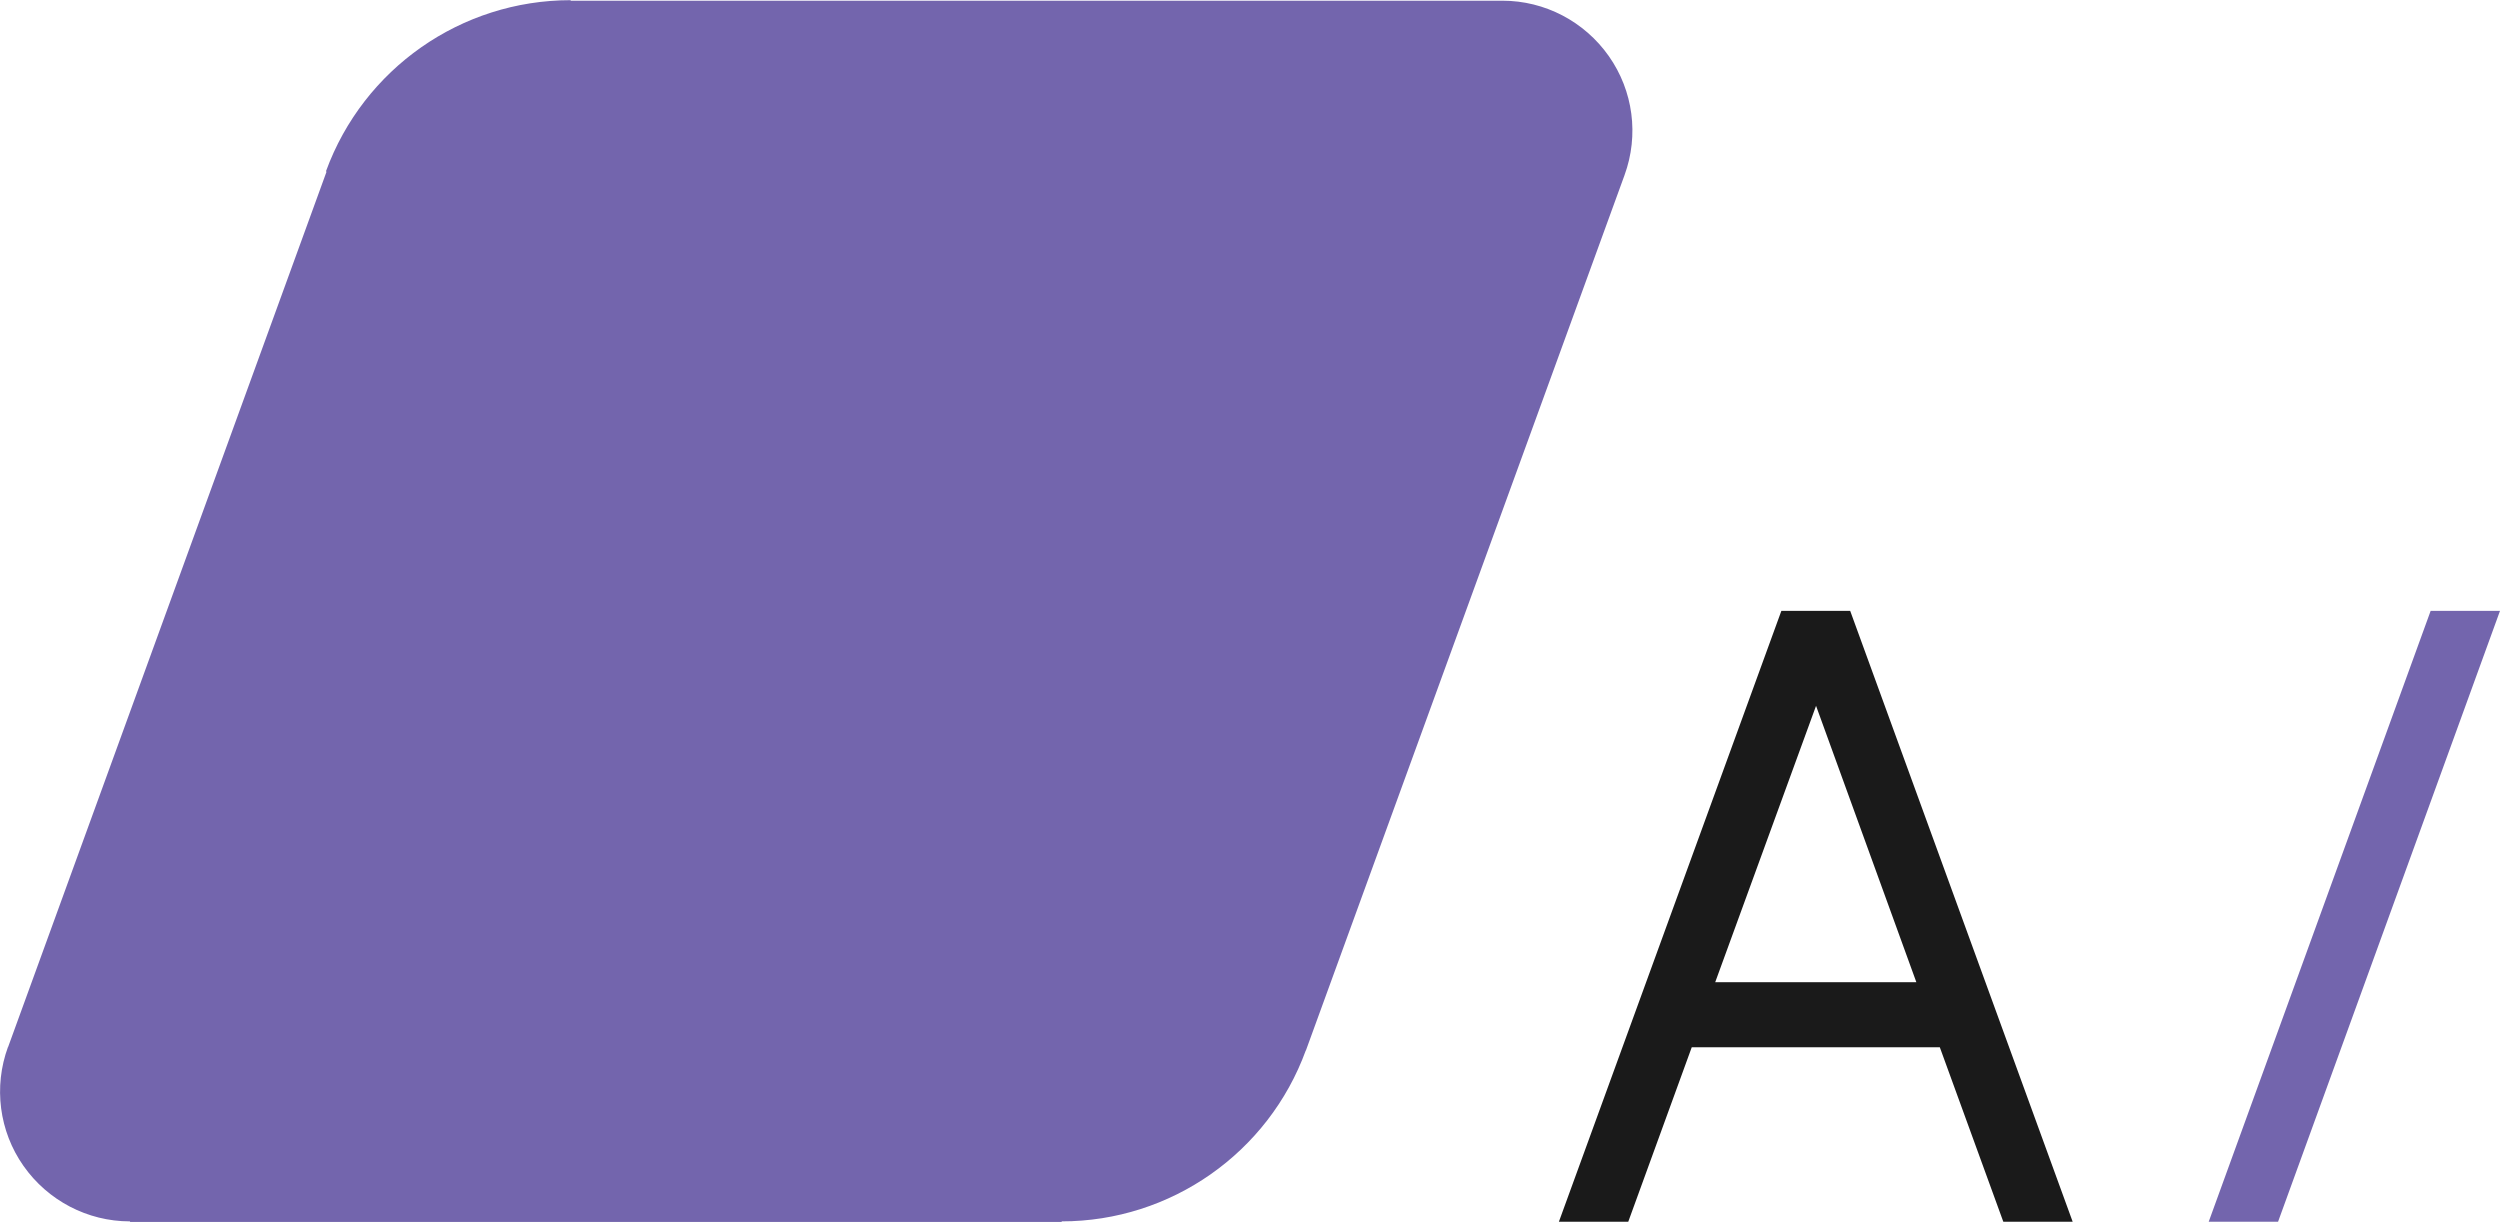
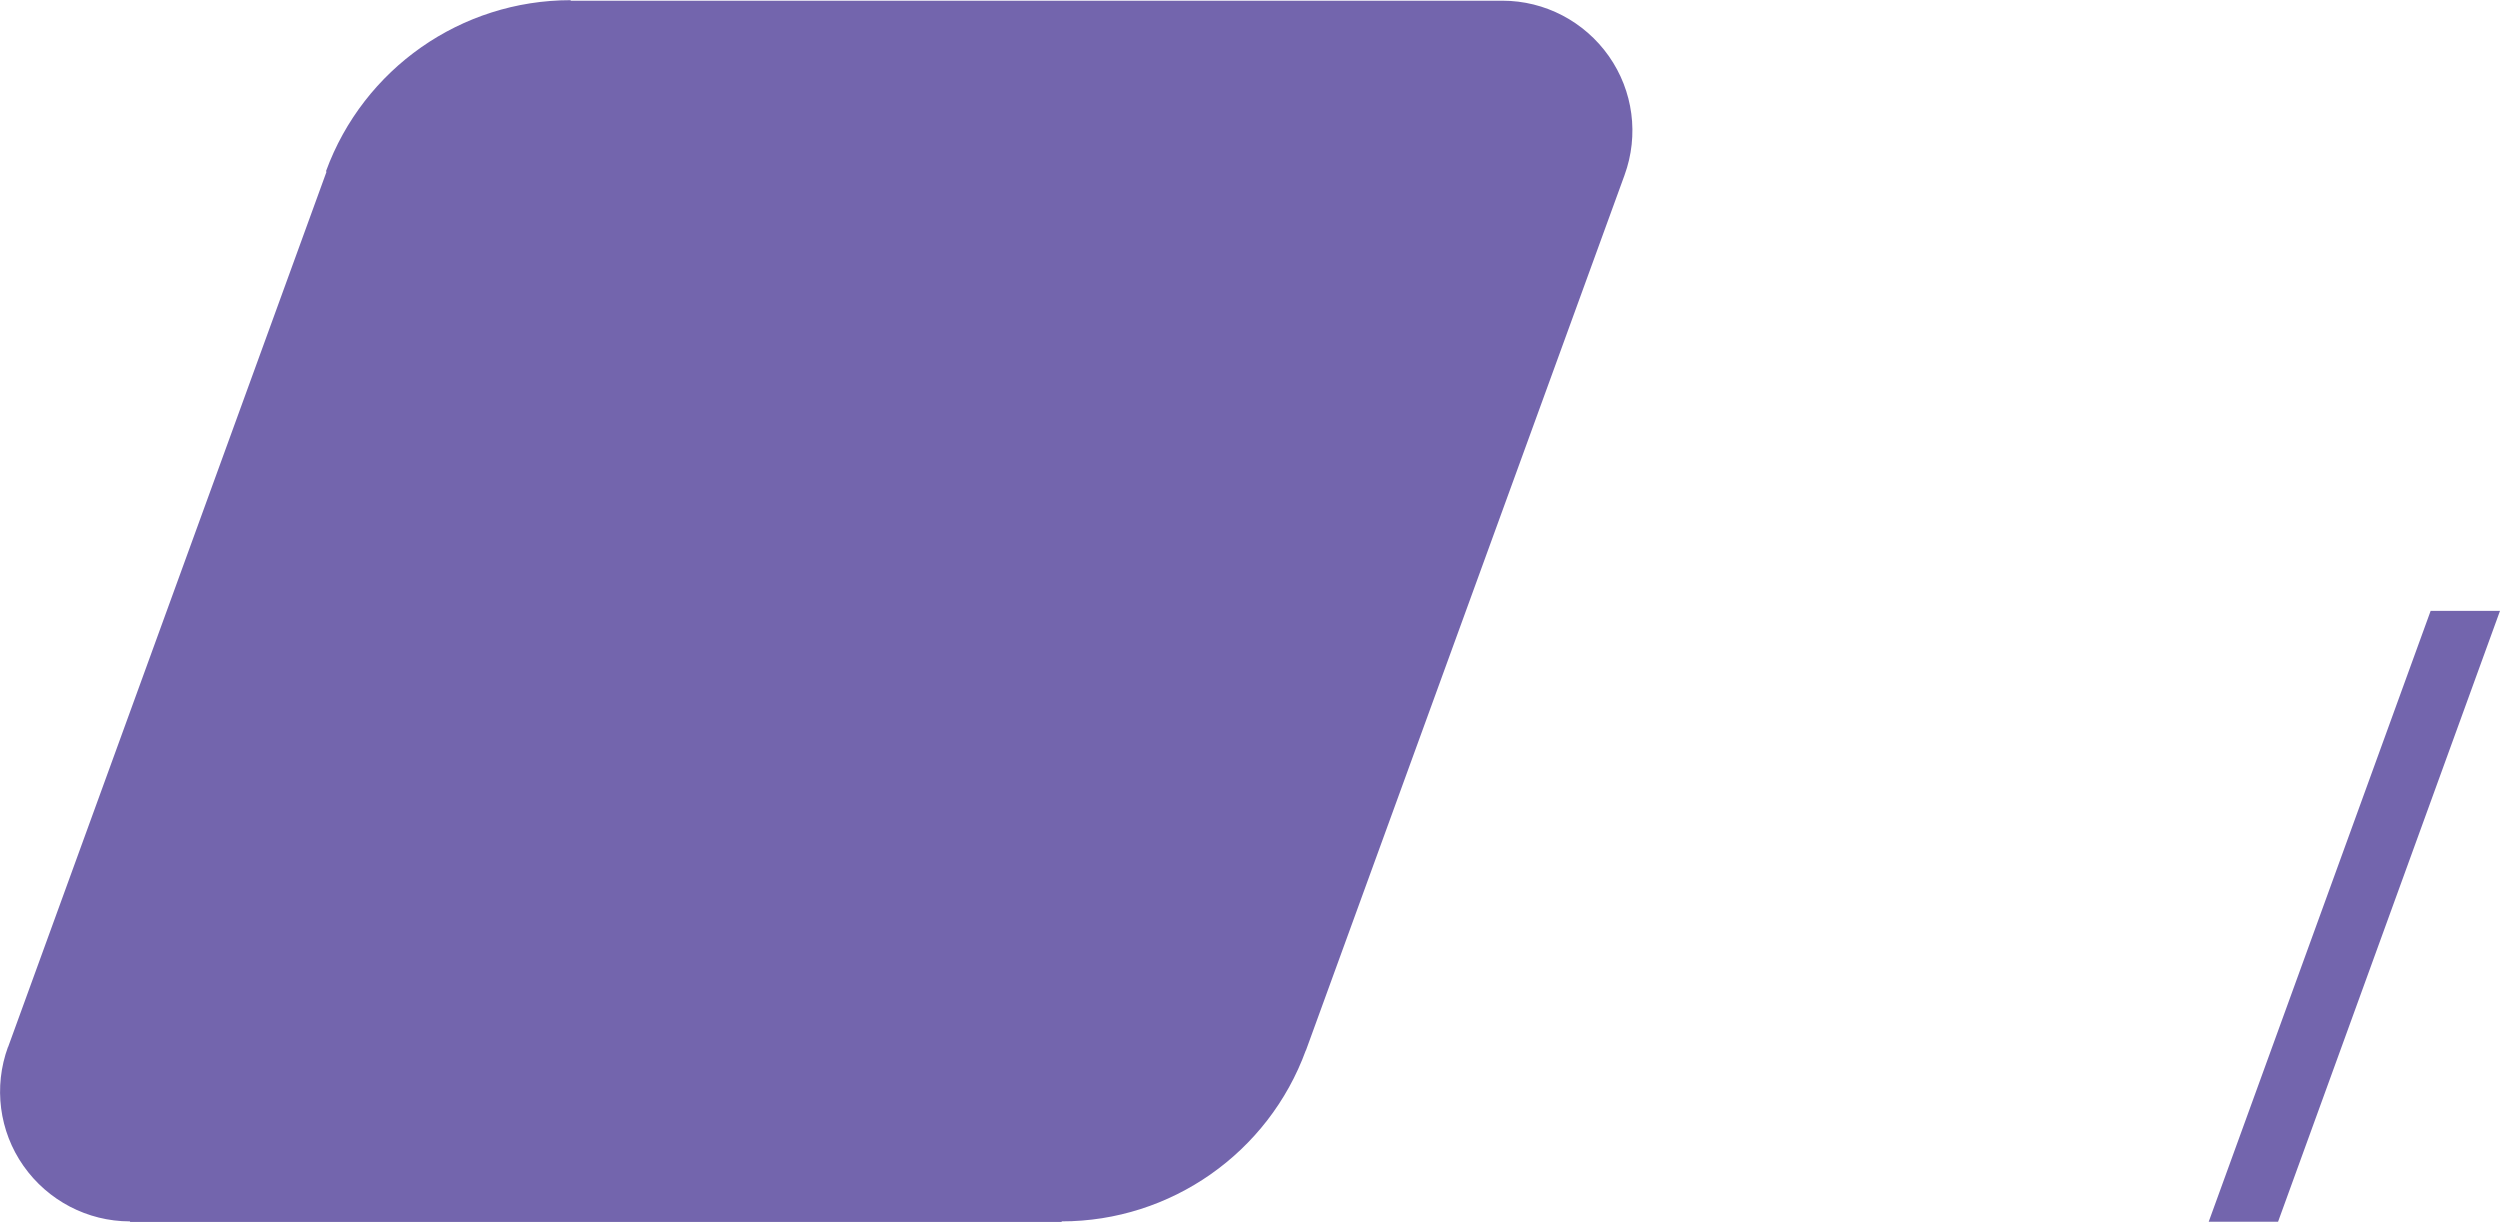
<svg xmlns="http://www.w3.org/2000/svg" id="Layer_2" data-name="Layer 2" viewBox="0 0 140.58 68.7">
  <defs>
    <style>
      .cls-1 {
        fill: #7365ad;
      }

      .cls-2 {
        fill: #1a1a1a;
      }
    </style>
  </defs>
  <g id="Layer_1-2" data-name="Layer 1">
    <path class="cls-1" d="M18.36,9.66L.45,58.89v-.02c-.82,2.24-.5,4.74.87,6.69,1.37,1.95,3.6,3.12,5.98,3.12l.02.03h52.38v-.03c6.13,0,11.63-3.85,13.73-9.62v.02s17.92-49.23,17.92-49.23h0c.82-2.25.49-4.74-.88-6.69-1.37-1.95-3.6-3.12-5.98-3.12h.01-52.41v-.03c-6.16,0-11.65,3.85-13.76,9.62" />
    <polyline class="cls-1" points="128.1 68.7 140.58 34.35 136.68 34.35 124.2 68.7 128.1 68.7" />
-     <path class="cls-2" d="M104.04,34.35h-3.87l-12.51,34.35h3.9l3.57-9.81h13.95l3.57,9.81h3.9l-12.51-34.35ZM96.45,55.23l5.67-15.54,5.64,15.54h-11.31Z" />
  </g>
</svg>